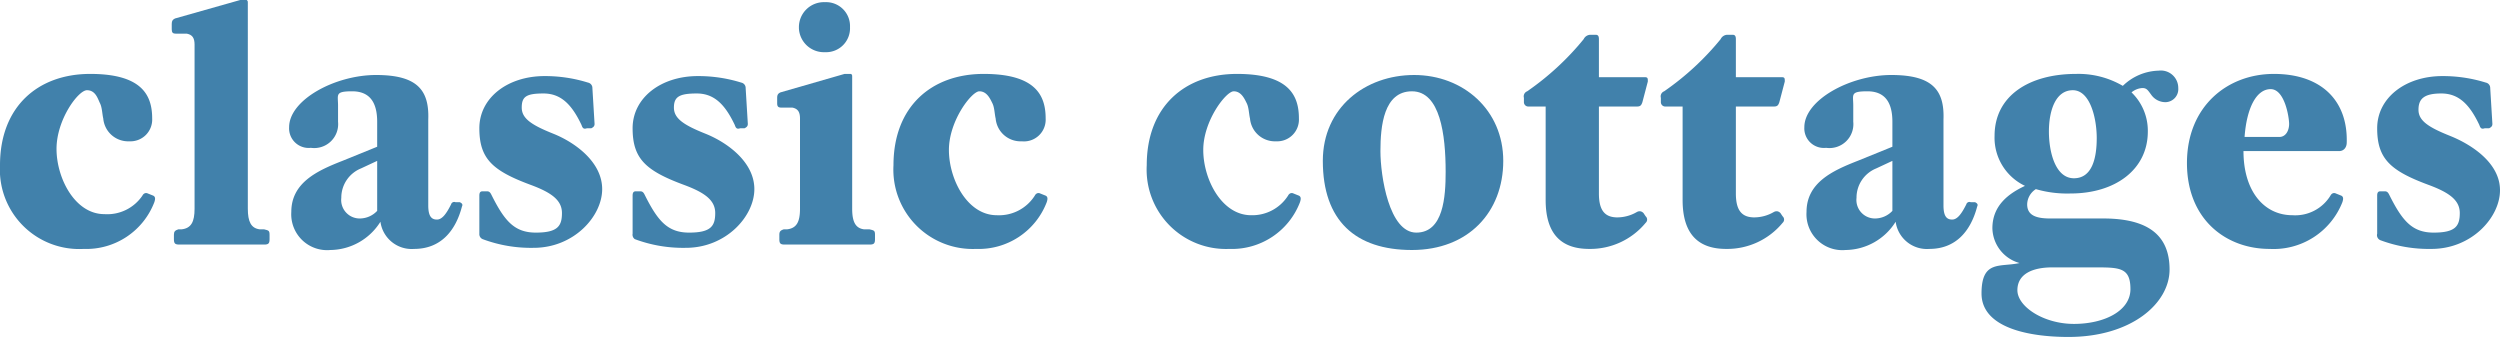
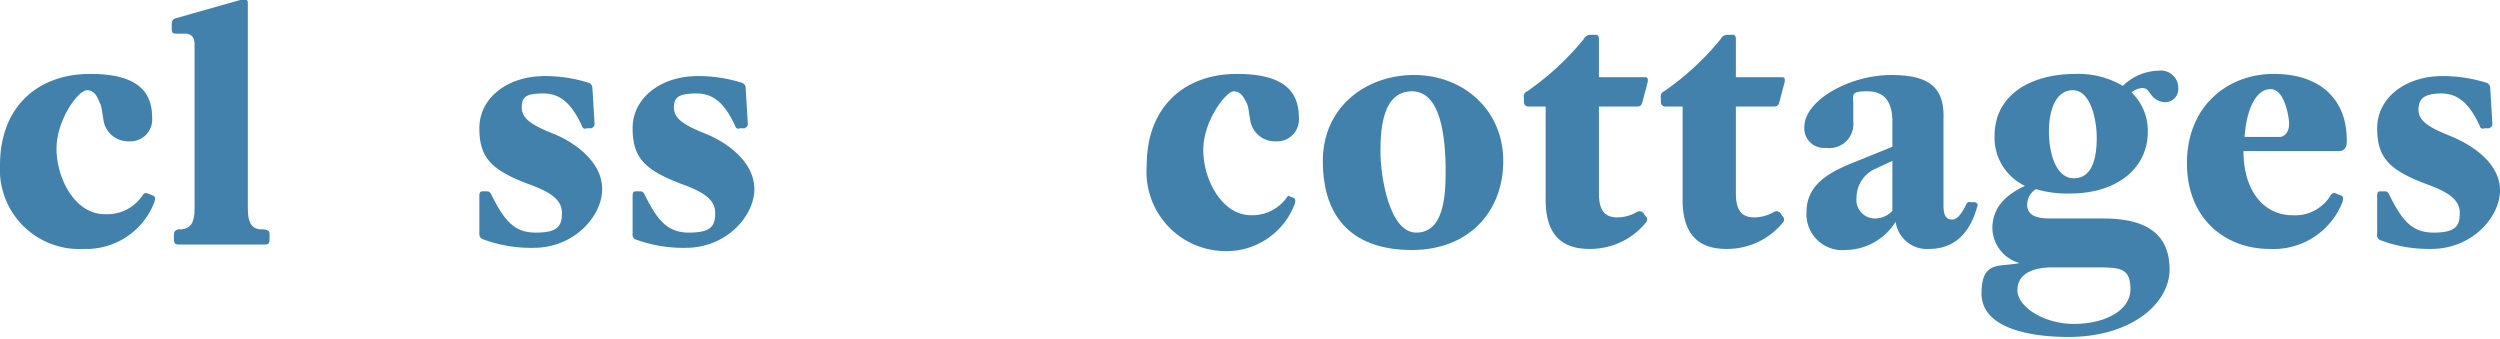
<svg xmlns="http://www.w3.org/2000/svg" id="logo" viewBox="0 0 230 31.2">
  <defs>
    <style>
      path {
        fill: #4181ab;
      }
    </style>
  </defs>
  <title>Classic Cottages Logo</title>
  <g>
    <path d="M0,15.2C0,9.8,3.5,6.8,8.3,6.8s5.7,2,5.7,4.1A2,2,0,0,1,11.9,13a2.3,2.3,0,0,1-2.4-2.1c-.1-.4-.1-1-.3-1.4S8.8,8.3,8,8.3s-2.8,2.7-2.8,5.4,1.7,6,4.4,6A3.9,3.9,0,0,0,13.1,18c.1-.2.3-.3.5-.2l.5.2c.2.1.2.3.1.6a6.7,6.7,0,0,1-6.5,4.3A7.3,7.3,0,0,1,0,15.2Z" transform="translate(0 0)" />
    <path d="M17.2,3.1h-1c-.3,0-.4-.1-.4-.4V2.2c0-.3.1-.4.3-.5l6-1.7h.6c.1.1.1.1.1.3V19.2c0,1.2.3,1.8,1.1,1.9h.4c.4.1.5.1.5.5v.4c0,.4-.1.5-.5.5H16.5c-.4,0-.5-.1-.5-.5v-.4c0-.3.1-.4.4-.5h.3c.9-.1,1.2-.7,1.2-1.9V4.1C17.9,3.5,17.7,3.2,17.2,3.1Z" transform="translate(0 0)" />
-     <path d="M26.8,19.5c0-2.7,2.4-3.8,4.7-4.7l3.2-1.3V11.2c0-1.8-.7-2.8-2.3-2.8s-1.3.3-1.3,1.3,0,.9,0,1.5a2.2,2.2,0,0,1-2.5,2.4,1.8,1.8,0,0,1-2-1.9c0-2.5,4.2-4.8,8-4.8s4.9,1.4,4.8,4.1v7.9c0,1,.3,1.3.8,1.3s.9-.6,1.3-1.4a.3.3,0,0,1,.4-.2h.4c.2.1.3.2.2.4-.6,2.3-2,3.9-4.4,3.9A2.9,2.9,0,0,1,35,20.4a5.5,5.5,0,0,1-4.6,2.6A3.3,3.3,0,0,1,26.8,19.5Zm7.9-.1V14.8l-1.5.7a2.9,2.9,0,0,0-1.8,2.7,1.7,1.7,0,0,0,1.7,1.9A2.2,2.2,0,0,0,34.7,19.4Z" transform="translate(0 0)" />
    <path d="M44.1,21.5V18c0-.3.1-.4.3-.4h.4c.2,0,.3.1.4.3,1.2,2.4,2.1,3.5,4.1,3.5s2.4-.6,2.4-1.8-1-1.9-2.9-2.6c-3.5-1.3-4.7-2.4-4.7-5.2s2.6-4.8,6-4.8a13.2,13.2,0,0,1,4,.6.5.5,0,0,1,.4.5l.2,3.3c0,.2-.1.3-.3.4h-.4c-.3.1-.4,0-.5-.3-.9-1.9-1.9-2.9-3.5-2.9S48,8.9,48,9.9s.9,1.6,2.9,2.4,4.5,2.6,4.5,5.1-2.6,5.4-6.3,5.4a12.7,12.7,0,0,1-4.7-.8A.5.5,0,0,1,44.1,21.5Z" transform="translate(0 0)" />
    <path d="M58.2,21.5V18c0-.3.1-.4.3-.4h.4c.2,0,.3.1.4.3,1.2,2.4,2.1,3.5,4.1,3.5s2.4-.6,2.4-1.8-1-1.9-2.9-2.6c-3.5-1.3-4.7-2.4-4.7-5.2s2.6-4.8,6-4.8a13.2,13.2,0,0,1,4,.6.5.5,0,0,1,.4.5l.2,3.3c0,.2-.1.3-.3.4h-.4c-.3.1-.4,0-.5-.3-.9-1.9-1.9-2.9-3.5-2.9S62,8.9,62,9.9s.9,1.6,2.9,2.4,4.5,2.6,4.5,5.1-2.6,5.4-6.3,5.4a12.7,12.7,0,0,1-4.7-.8A.5.5,0,0,1,58.2,21.5Z" transform="translate(0 0)" />
-     <path d="M72.9,9.9h-1c-.3,0-.4-.1-.4-.4V9c0-.3.1-.4.3-.5l5.9-1.7h.6c.1.1.1.1.1.3V19.2c0,1.2.3,1.8,1.1,1.9H80c.4.1.5.1.5.5v.4c0,.4-.1.5-.5.5H72.2c-.4,0-.5-.1-.5-.5v-.4c0-.3.1-.4.4-.5h.3c.9-.1,1.2-.7,1.2-1.9V10.9C73.6,10.3,73.4,10,72.9,9.9Zm.6-7.4A2.3,2.3,0,0,1,75.9.2a2.2,2.2,0,0,1,2.3,2.3,2.2,2.2,0,0,1-2.3,2.3A2.3,2.3,0,0,1,73.5,2.6Z" transform="translate(0 0)" />
-     <path d="M82.2,15.2c0-5.4,3.5-8.4,8.3-8.4s5.7,2,5.7,4.1A2,2,0,0,1,94,13a2.3,2.3,0,0,1-2.4-2.1c-.1-.4-.1-1-.3-1.4s-.5-1.1-1.2-1.1-2.8,2.7-2.8,5.4,1.7,6,4.4,6A3.9,3.9,0,0,0,95.2,18c.1-.2.3-.3.5-.2l.5.2c.2.1.2.3.1.6a6.7,6.7,0,0,1-6.5,4.3A7.3,7.3,0,0,1,82.2,15.2Z" transform="translate(0 0)" />
-     <path d="M105.5,15.2c0-5.4,3.5-8.4,8.3-8.4s5.7,2,5.7,4.1a2,2,0,0,1-2.1,2.1,2.3,2.3,0,0,1-2.4-2.1c-.1-.4-.1-1-.3-1.4s-.5-1.1-1.2-1.1-2.8,2.7-2.8,5.4,1.7,6,4.4,6a3.9,3.9,0,0,0,3.4-1.8c.1-.2.3-.3.5-.2l.5.2c.2.1.2.3.1.6a6.7,6.7,0,0,1-6.5,4.3A7.3,7.3,0,0,1,105.5,15.2Z" transform="translate(0 0)" />
+     <path d="M105.5,15.2c0-5.4,3.5-8.4,8.3-8.4s5.7,2,5.7,4.1a2,2,0,0,1-2.1,2.1,2.3,2.3,0,0,1-2.4-2.1c-.1-.4-.1-1-.3-1.4s-.5-1.1-1.2-1.1-2.8,2.7-2.8,5.4,1.7,6,4.4,6a3.9,3.9,0,0,0,3.4-1.8l.5.2c.2.1.2.3.1.6a6.7,6.7,0,0,1-6.5,4.3A7.3,7.3,0,0,1,105.5,15.2Z" transform="translate(0 0)" />
    <path d="M121.7,14.8c0-4.9,3.9-7.9,8.4-7.9s8.2,3.2,8.2,7.9-3.2,8.2-8.4,8.2S121.7,20.3,121.7,14.8Zm11.3,1c0-3.4-.5-7.4-3.1-7.4s-2.9,3.2-2.9,5.5.8,7.5,3.3,7.5S133,18.1,133,15.8Z" transform="translate(0 0)" />
    <path d="M147.1,9.8v8c0,1.5.5,2.2,1.7,2.2a3.6,3.6,0,0,0,1.8-.5c.2-.1.4-.1.6.1l.2.3a.4.4,0,0,1,0,.6,6.6,6.6,0,0,1-5.2,2.4c-2.4,0-4-1.2-4-4.5V9.8h-1.6a.4.4,0,0,1-.4-.4V9a.5.5,0,0,1,.3-.6,25.1,25.1,0,0,0,5.2-4.8.7.7,0,0,1,.6-.4h.5c.2,0,.3.1.3.4V7.1h4.2c.3,0,.3.1.3.4l-.5,1.9c-.1.3-.2.4-.5.4Z" transform="translate(0 0)" />
    <path d="M159.7,9.8v8c0,1.5.5,2.2,1.7,2.2a3.6,3.6,0,0,0,1.8-.5c.2-.1.4-.1.6.1l.2.3a.4.4,0,0,1,0,.6,6.6,6.6,0,0,1-5.2,2.4c-2.4,0-4-1.2-4-4.5V9.8h-1.6a.4.4,0,0,1-.4-.4V9a.5.5,0,0,1,.3-.6,25.1,25.1,0,0,0,5.2-4.8.7.7,0,0,1,.6-.4h.5c.2,0,.3.1.3.4V7.1h4.2c.3,0,.3.1.3.4l-.5,1.9c-.1.3-.2.4-.5.4Z" transform="translate(0 0)" />
    <path d="M166.2,19.5c0-2.7,2.4-3.8,4.7-4.7l3.2-1.3V11.2c0-1.8-.7-2.8-2.3-2.8s-1.3.3-1.3,1.3,0,.9,0,1.5a2.2,2.2,0,0,1-2.5,2.4,1.8,1.8,0,0,1-2-1.9c0-2.5,4.2-4.8,8-4.8s4.9,1.4,4.8,4.1v7.9c0,1,.3,1.3.8,1.3s.9-.6,1.3-1.4a.3.3,0,0,1,.4-.2h.4c.2.1.3.2.2.4-.6,2.3-2,3.9-4.4,3.9a2.9,2.9,0,0,1-3.1-2.5,5.5,5.5,0,0,1-4.6,2.6A3.3,3.3,0,0,1,166.2,19.5Zm7.9-.1V14.8l-1.5.7a2.9,2.9,0,0,0-1.8,2.7,1.7,1.7,0,0,0,1.7,1.9A2.2,2.2,0,0,0,174.1,19.4Z" transform="translate(0 0)" />
    <path d="M185.8,24.2a3.4,3.4,0,0,1-2.5-3.2c0-2.1,1.5-3.2,3-3.9a4.9,4.9,0,0,1-2.8-4.6c0-3.7,3.2-5.7,7.5-5.7a8.1,8.1,0,0,1,4.3,1.1,4.9,4.9,0,0,1,3.3-1.4,1.6,1.6,0,0,1,1.8,1.6,1.2,1.2,0,0,1-1.2,1.3,1.6,1.6,0,0,1-1.3-.7c-.3-.4-.4-.6-.8-.6a1.7,1.7,0,0,0-1,.4,4.9,4.9,0,0,1,1.5,3.6c0,3.5-3,5.7-7.1,5.7a10.3,10.3,0,0,1-3.2-.4,1.7,1.7,0,0,0-.8,1.4c0,1,.8,1.3,2.1,1.3h4.9c4.2,0,6.1,1.6,6.1,4.7s-3.5,6.2-9.3,6.2c-3.8,0-8-.9-8-4S184,24.6,185.8,24.2Zm6.9.4h-3.9c-1.8,0-3.2.6-3.2,2.1s2.4,3.1,5.2,3.1,5.2-1.2,5.2-3.2S195,24.6,192.7,24.6ZM190.7,8.3c-1.6,0-2.2,1.9-2.2,3.8s.6,4.3,2.3,4.3,2.1-1.9,2.1-3.7S192.3,8.3,190.7,8.3Z" transform="translate(0 0)" />
    <path d="M214.4,18c.1-.2.3-.3.5-.2l.5.2c.2.1.2.3.1.6a6.8,6.8,0,0,1-6.7,4.3c-4,0-7.6-2.7-7.6-7.9s3.7-8.2,8-8.2,6.8,2.4,6.7,6.3c0,.5-.3.8-.7.8h-8.8c0,3.7,1.9,5.9,4.5,5.9A3.8,3.8,0,0,0,214.4,18Zm-7.9-5.4h3.2c.6,0,.9-.6.9-1.2s-.4-3.2-1.7-3.2S206.7,9.9,206.5,12.6Z" transform="translate(0 0)" />
    <path d="M218.7,21.5V18c0-.3.1-.4.3-.4h.4c.2,0,.3.1.4.3,1.2,2.4,2.1,3.5,4.1,3.5s2.4-.6,2.4-1.8-1-1.9-2.9-2.6c-3.5-1.3-4.7-2.4-4.7-5.2s2.6-4.8,6-4.8a13.2,13.2,0,0,1,4,.6.5.5,0,0,1,.4.5l.2,3.3c0,.2-.1.3-.3.4h-.4c-.3.1-.4,0-.5-.3-.9-1.9-1.9-2.9-3.5-2.9s-2.1.5-2.1,1.5.9,1.6,2.9,2.4S230,15,230,17.5s-2.6,5.4-6.3,5.4a12.7,12.7,0,0,1-4.7-.8A.5.5,0,0,1,218.7,21.5Z" transform="translate(0 0)" />
  </g>
</svg>